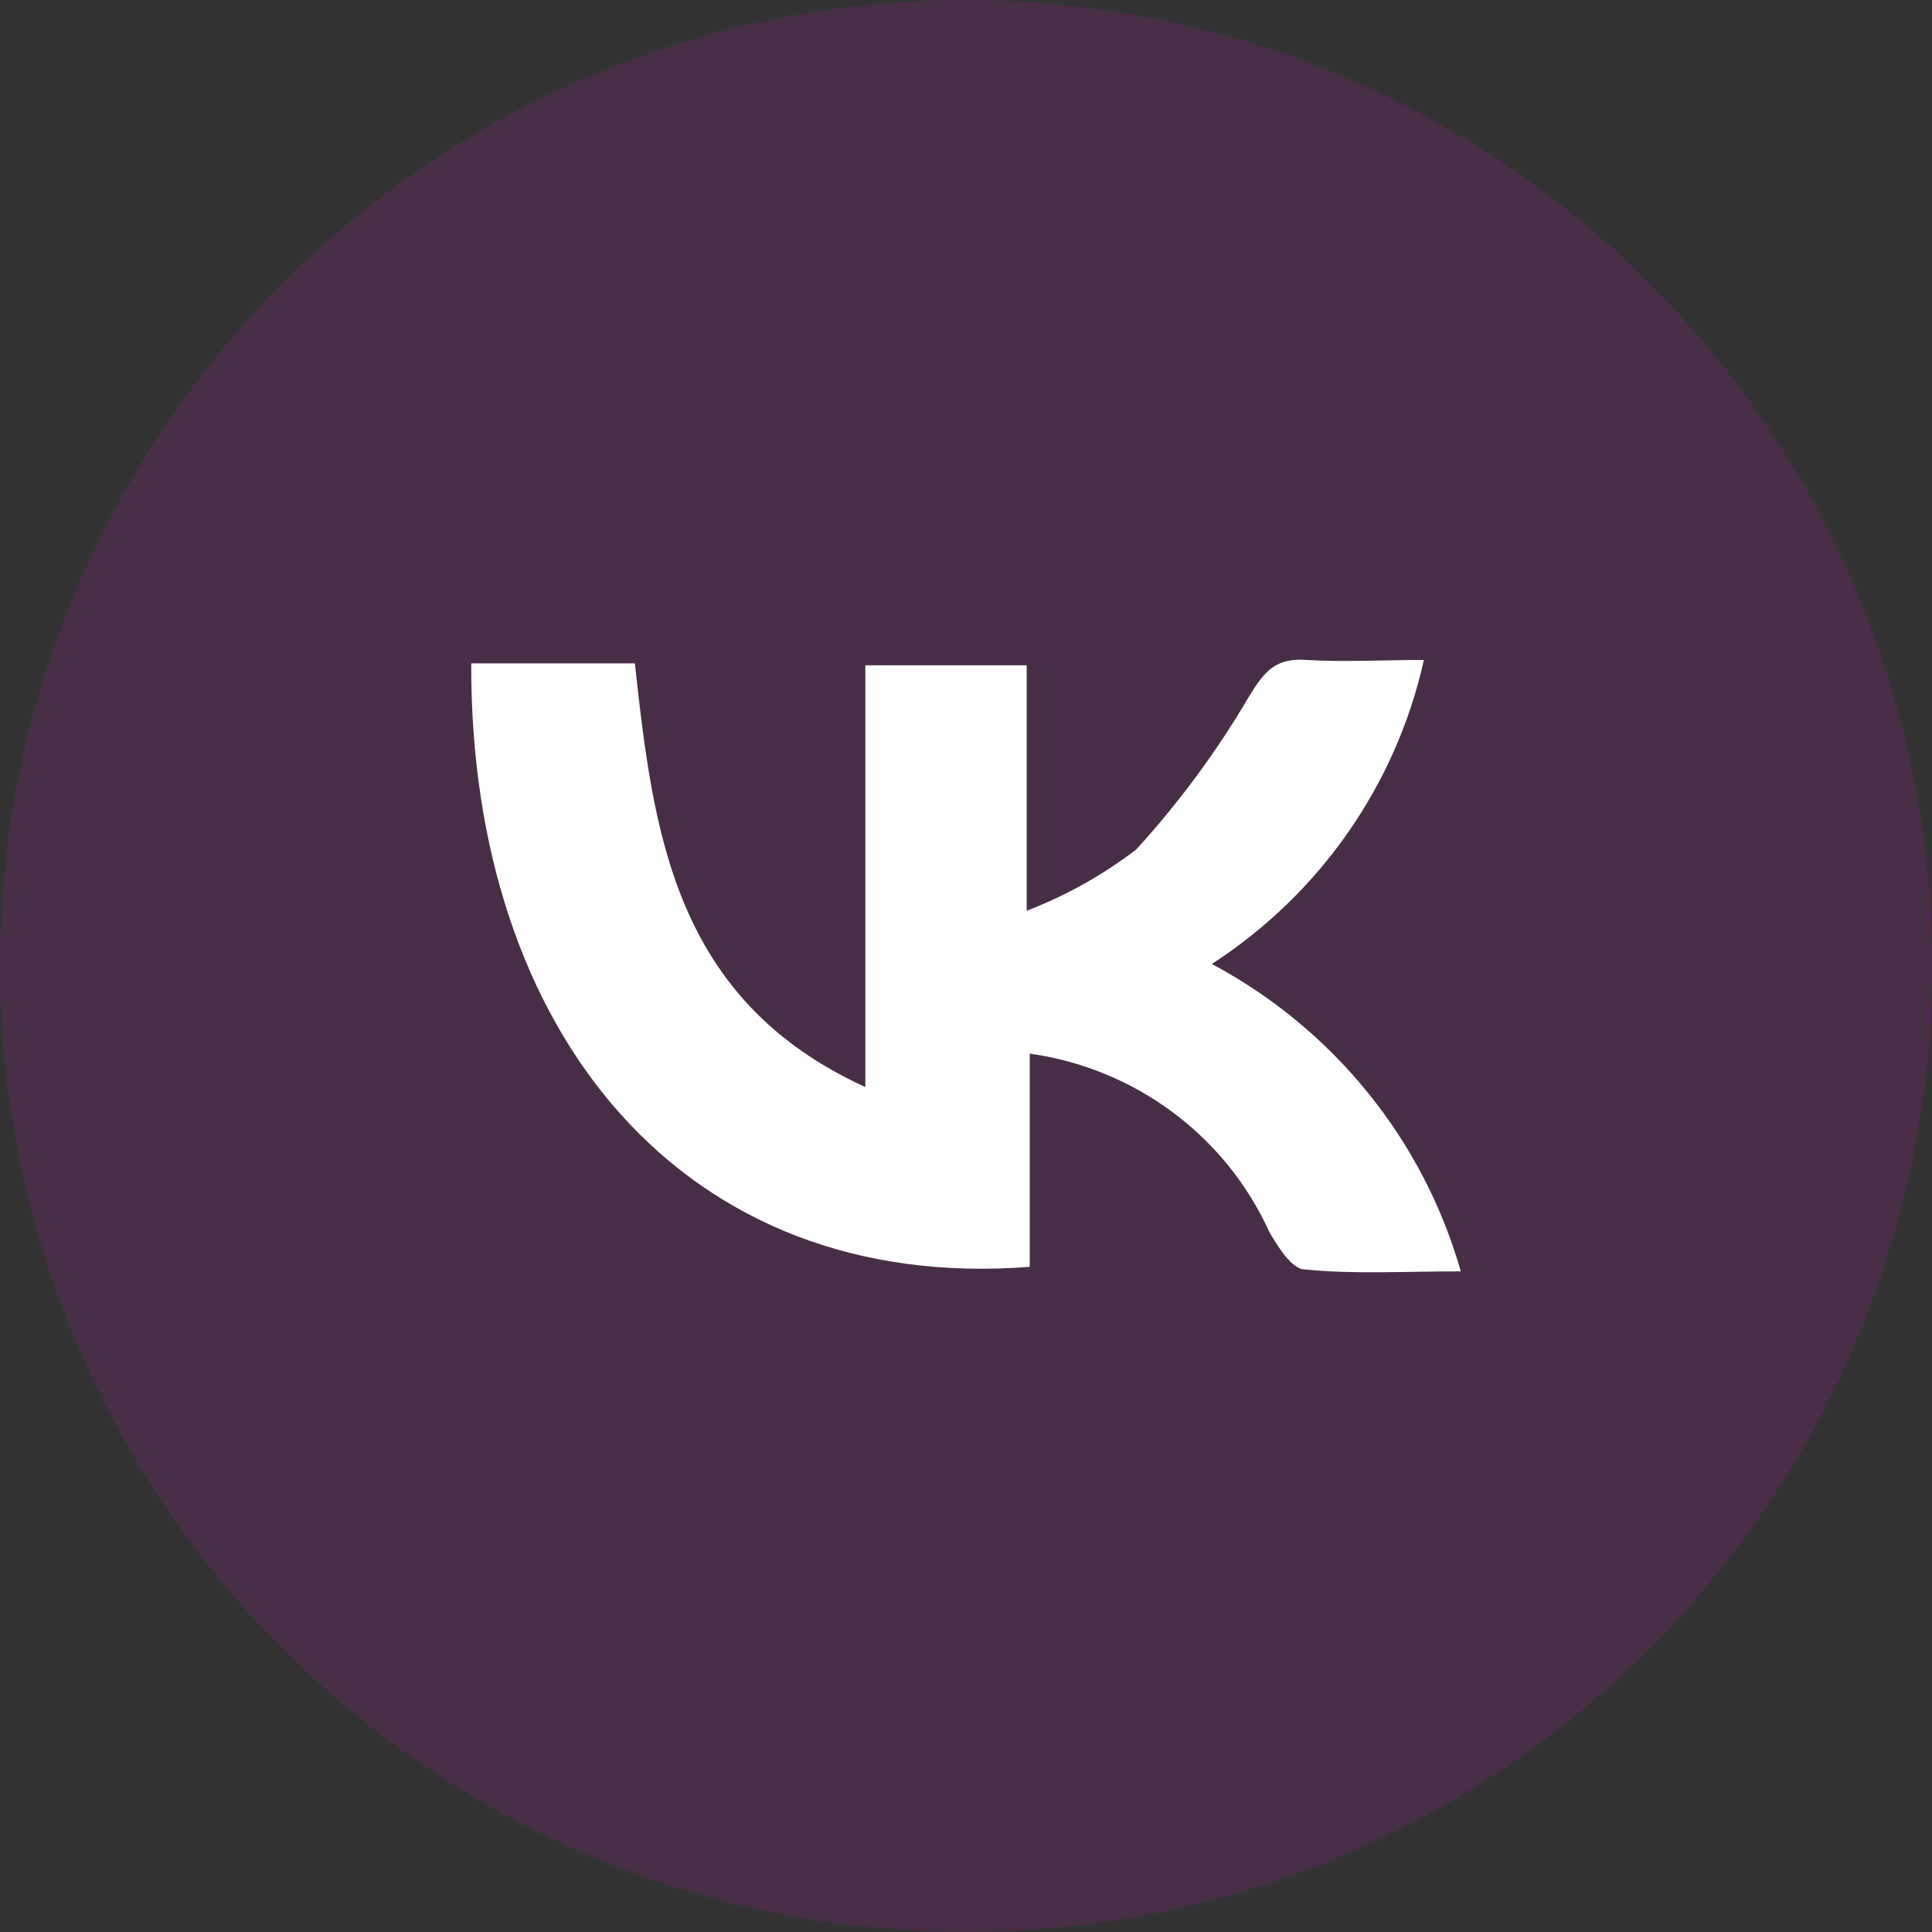
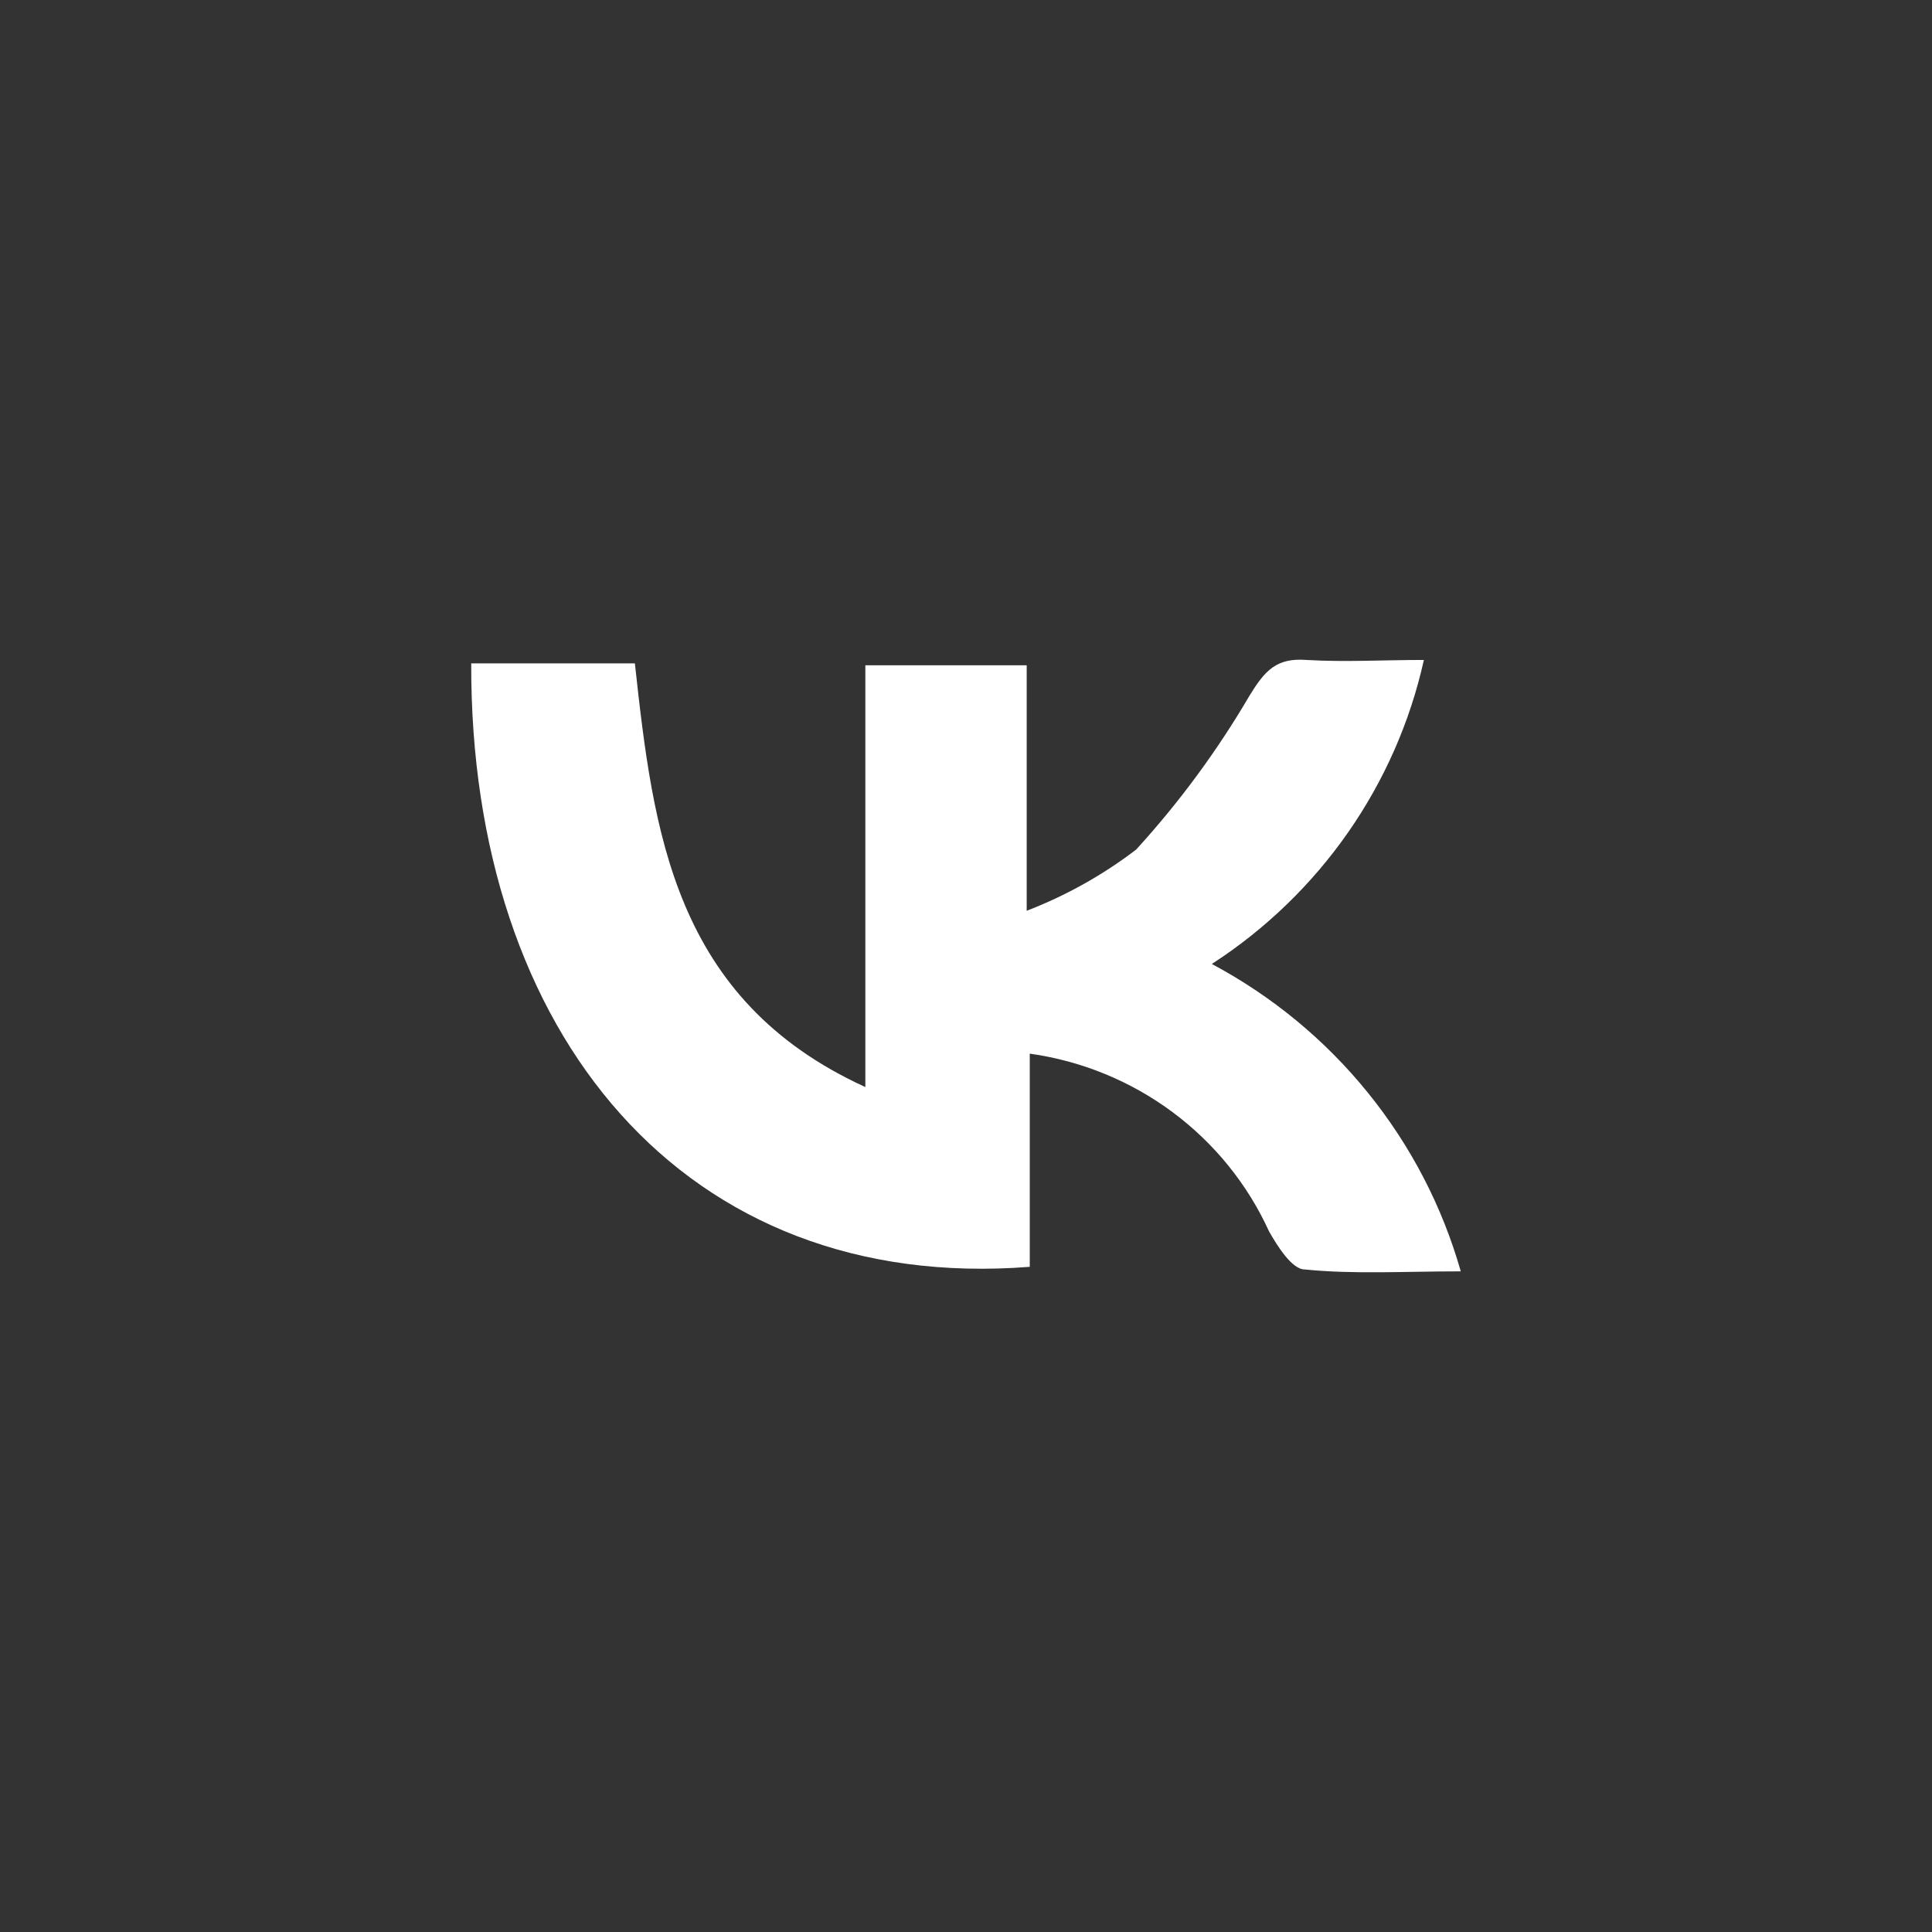
<svg xmlns="http://www.w3.org/2000/svg" width="41" height="41" viewBox="0 0 41 41" fill="none">
  <rect x="0" y="0" width="41" height="41" fill="#333333" stroke="none" />
-   <circle opacity="0.1" cx="20.5" cy="20.5" r="20.5" fill="#FB07F5" />
  <path d="M10 14.078H13.473C13.864 17.642 14.288 21.207 18.364 23.069V14.118H21.788V19.328C22.621 19.007 23.404 18.57 24.111 18.029C25.026 17.027 25.832 15.932 26.516 14.764C26.842 14.231 27.087 13.957 27.723 14.005C28.538 14.054 29.353 14.005 30.217 14.005C29.628 16.655 28.012 18.971 25.717 20.457C26.995 21.139 28.121 22.067 29.028 23.188C29.936 24.309 30.606 25.598 31 26.98C29.802 26.98 28.734 27.045 27.69 26.94C27.413 26.94 27.103 26.432 26.932 26.134C26.476 25.132 25.771 24.261 24.883 23.601C23.995 22.941 22.953 22.514 21.853 22.36V26.884C14.533 27.456 9.976 21.948 10 14.078Z" fill="white" />
</svg>